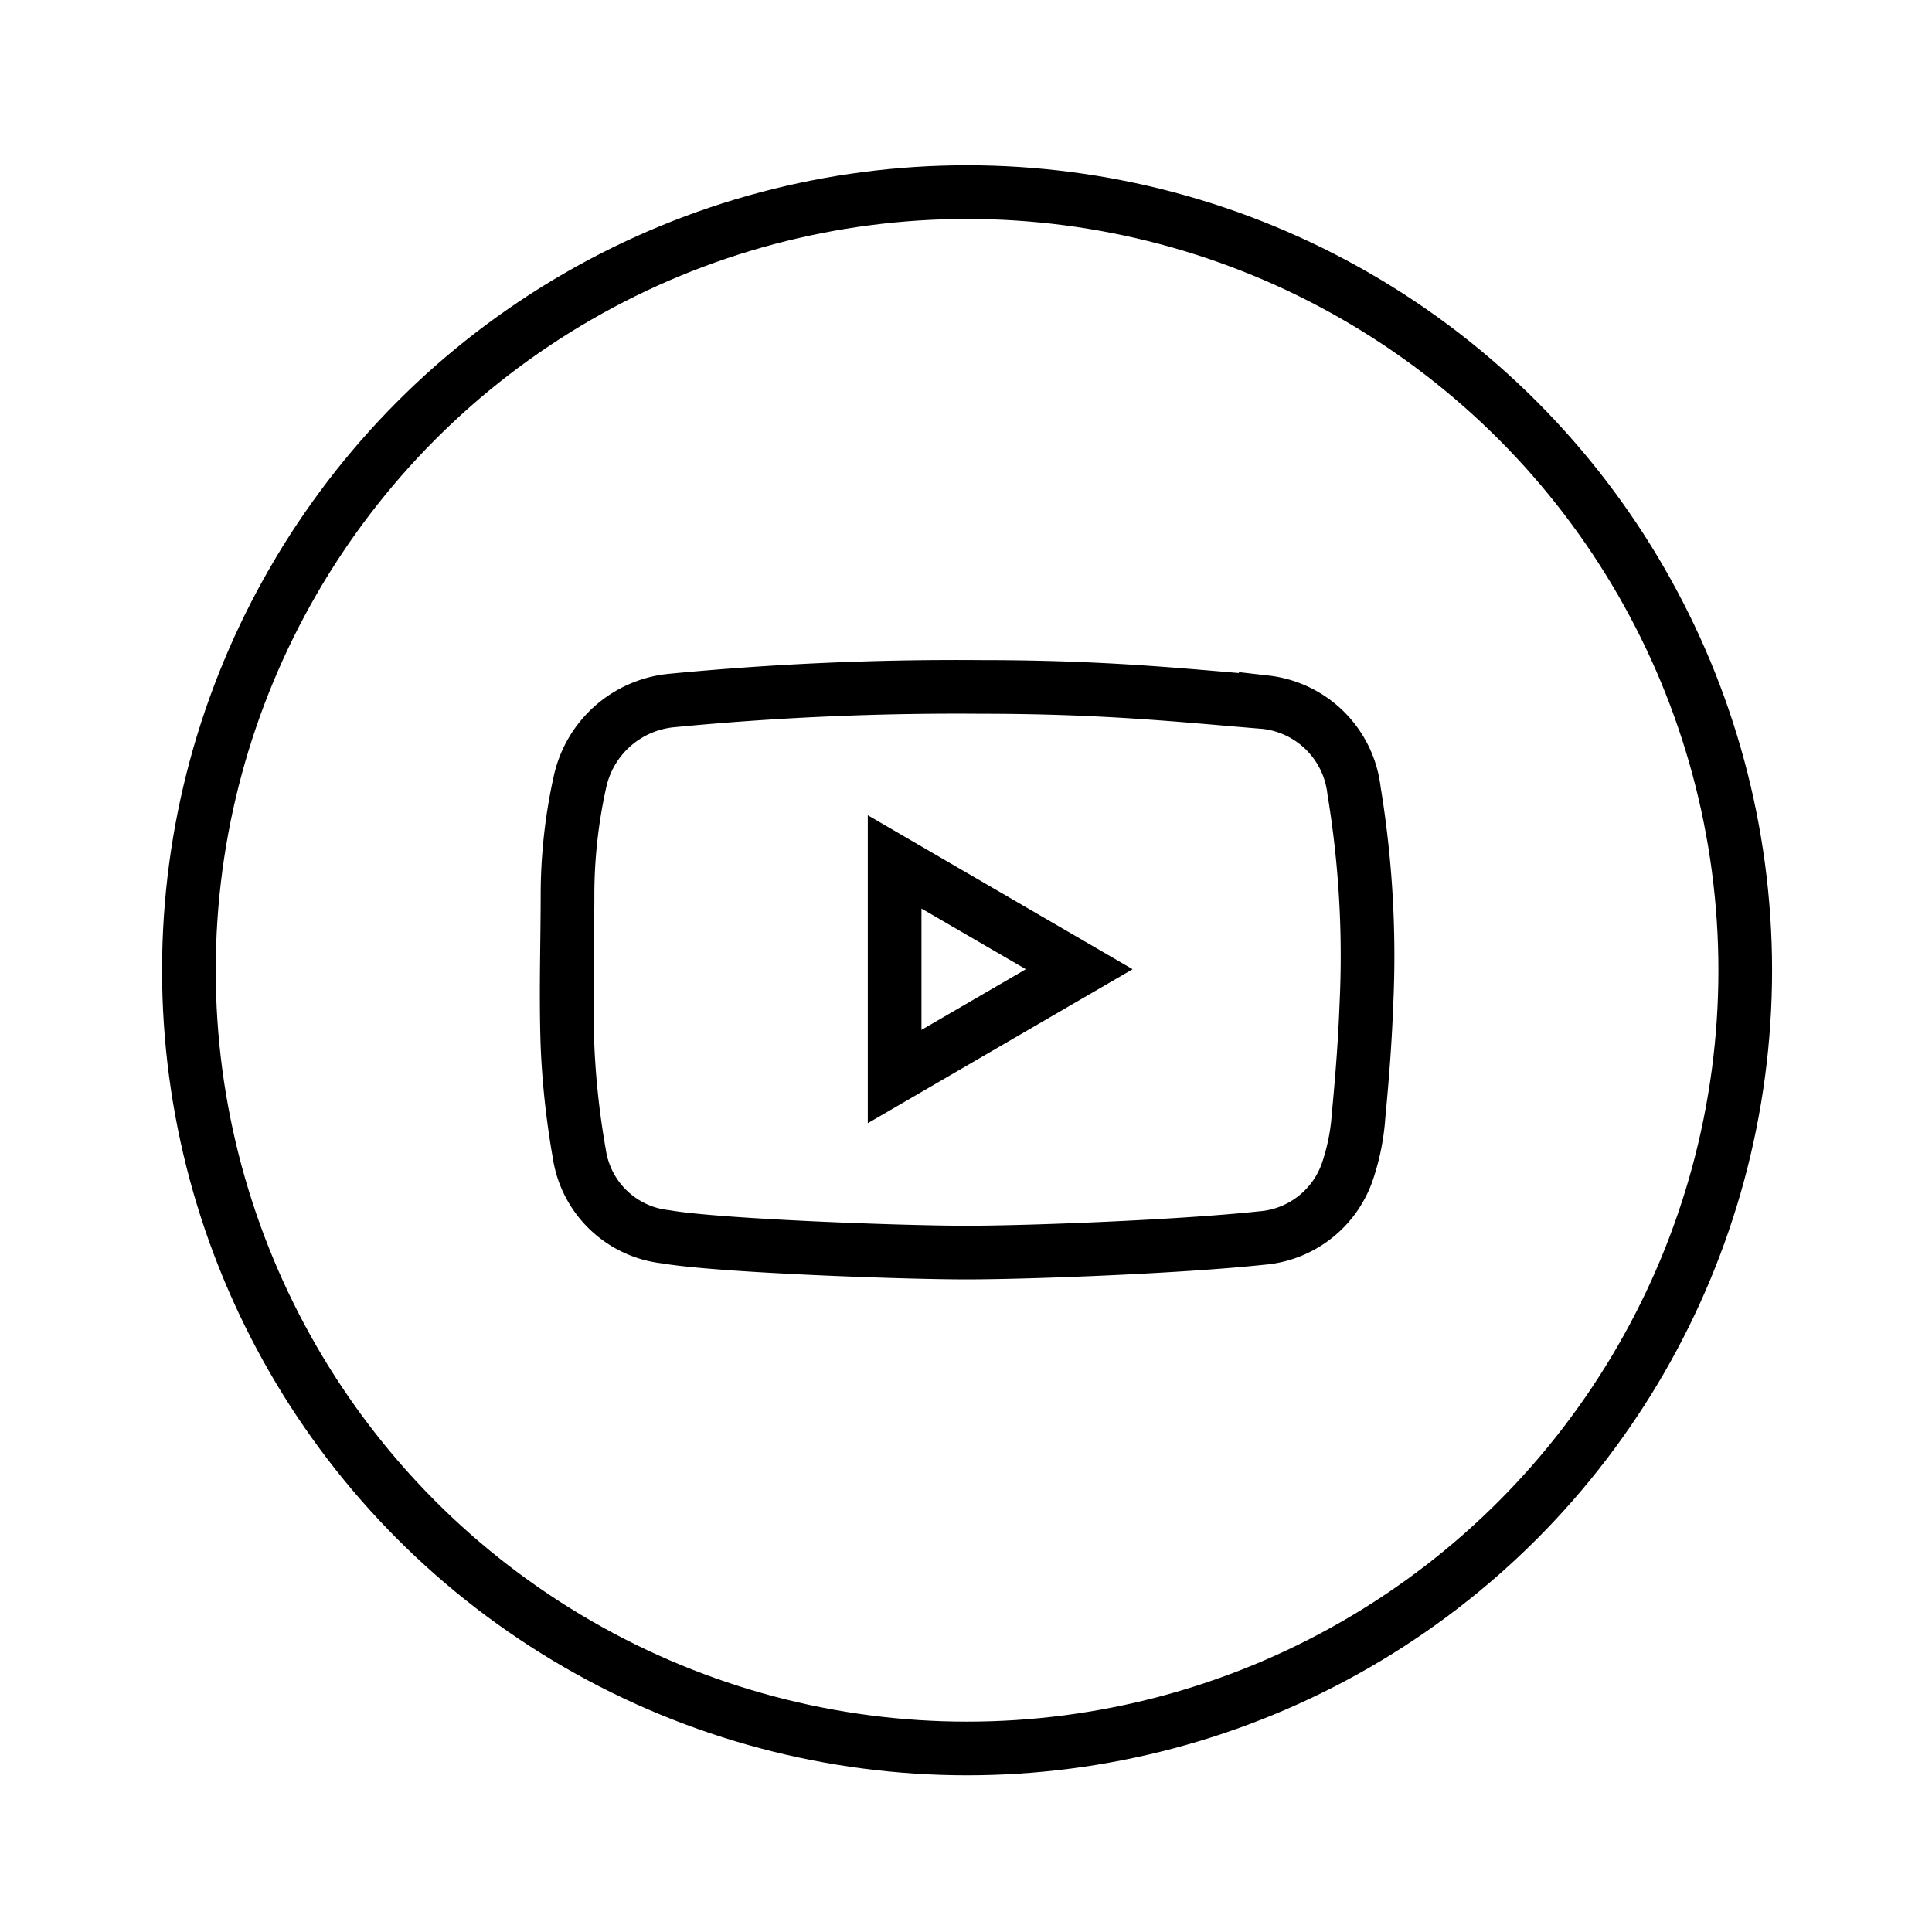
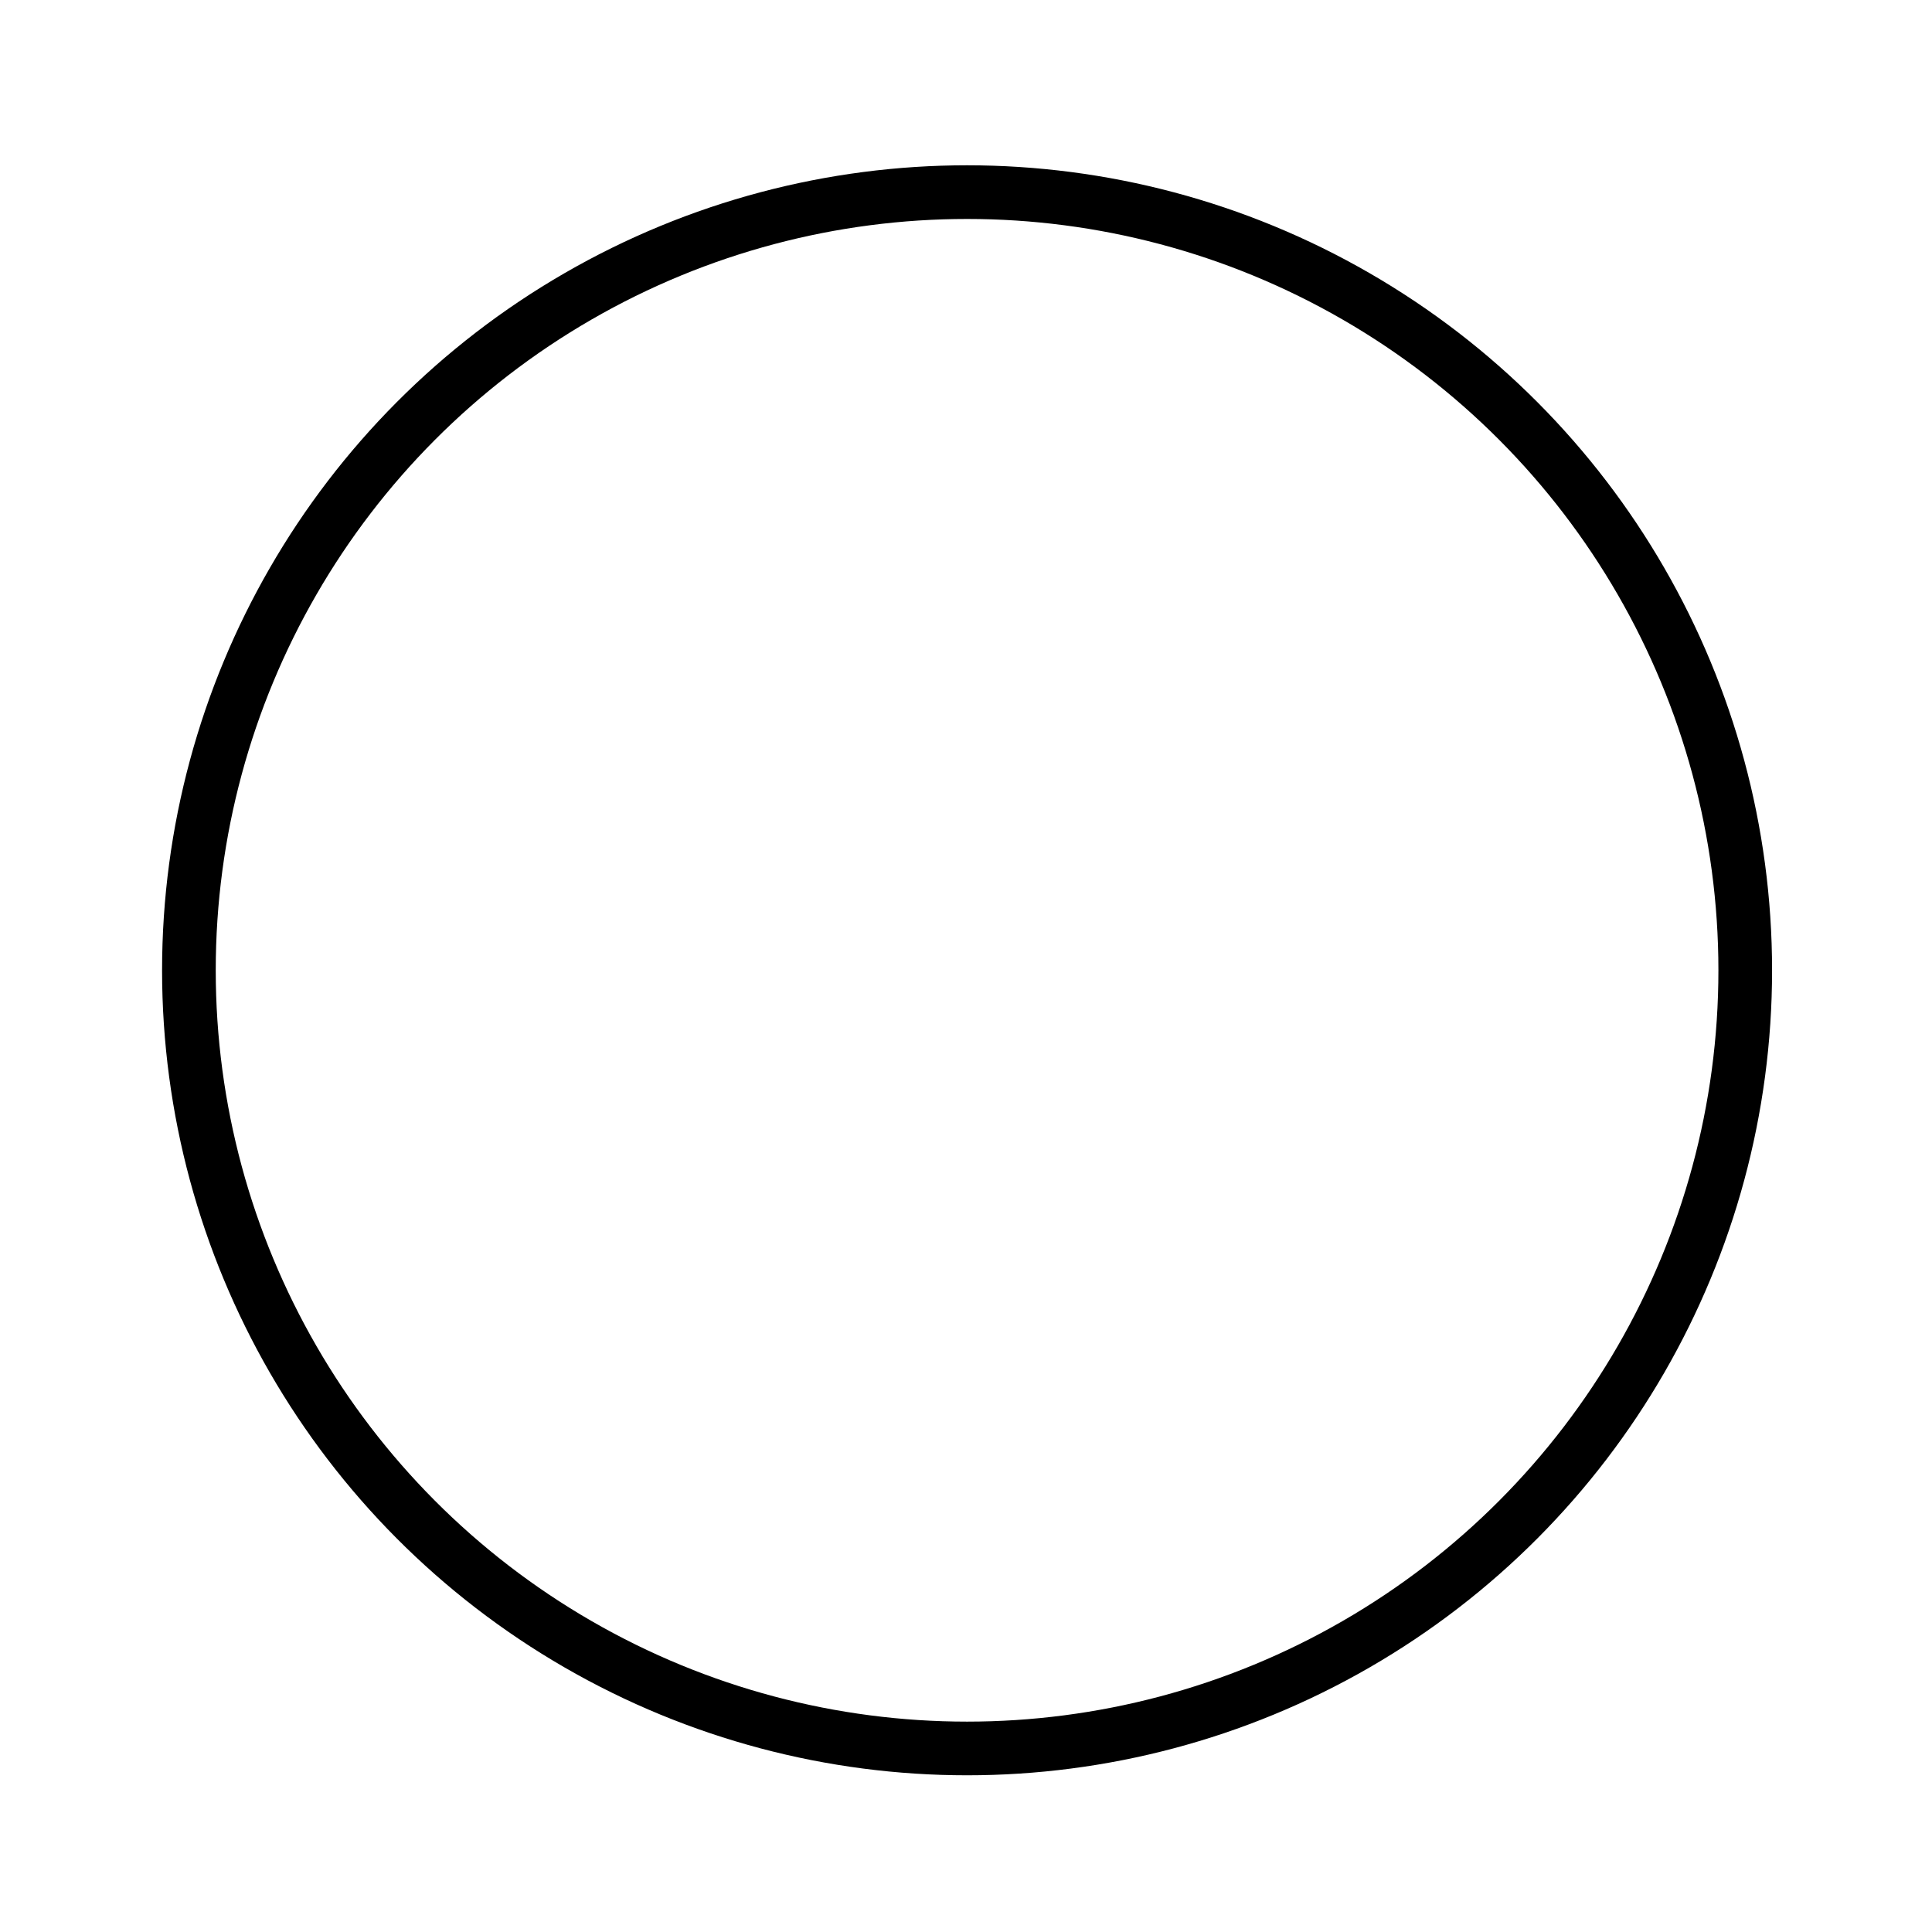
<svg xmlns="http://www.w3.org/2000/svg" viewBox="0 0 72 72">
  <circle cx="36.04" cy="36.16" r="29" style="fill:none;stroke:#000;stroke-miterlimit:10;stroke-width:2px" />
-   <path d="M36,46.68c-2.35,0-9.25-.25-11.2-.59A3.65,3.65,0,0,1,21.59,43,30.53,30.53,0,0,1,21.15,39c-.07-1.93,0-3.86,0-5.79a19.53,19.53,0,0,1,.47-4.1,3.87,3.87,0,0,1,3.37-3,110.78,110.78,0,0,1,11.55-.51c4.66,0,7.45.31,10.63.57a3.74,3.74,0,0,1,3.29,3.29,37.85,37.85,0,0,1,.46,8c-.05,1.37-.16,2.75-.29,4.12a8.19,8.19,0,0,1-.39,2A3.69,3.69,0,0,1,47,46.14C44,46.46,38.38,46.68,36,46.68Zm-2.66-6.56,6.88-4-6.88-4Z" style="fill:none;stroke:#000;stroke-miterlimit:10;stroke-width:2px" />
</svg>